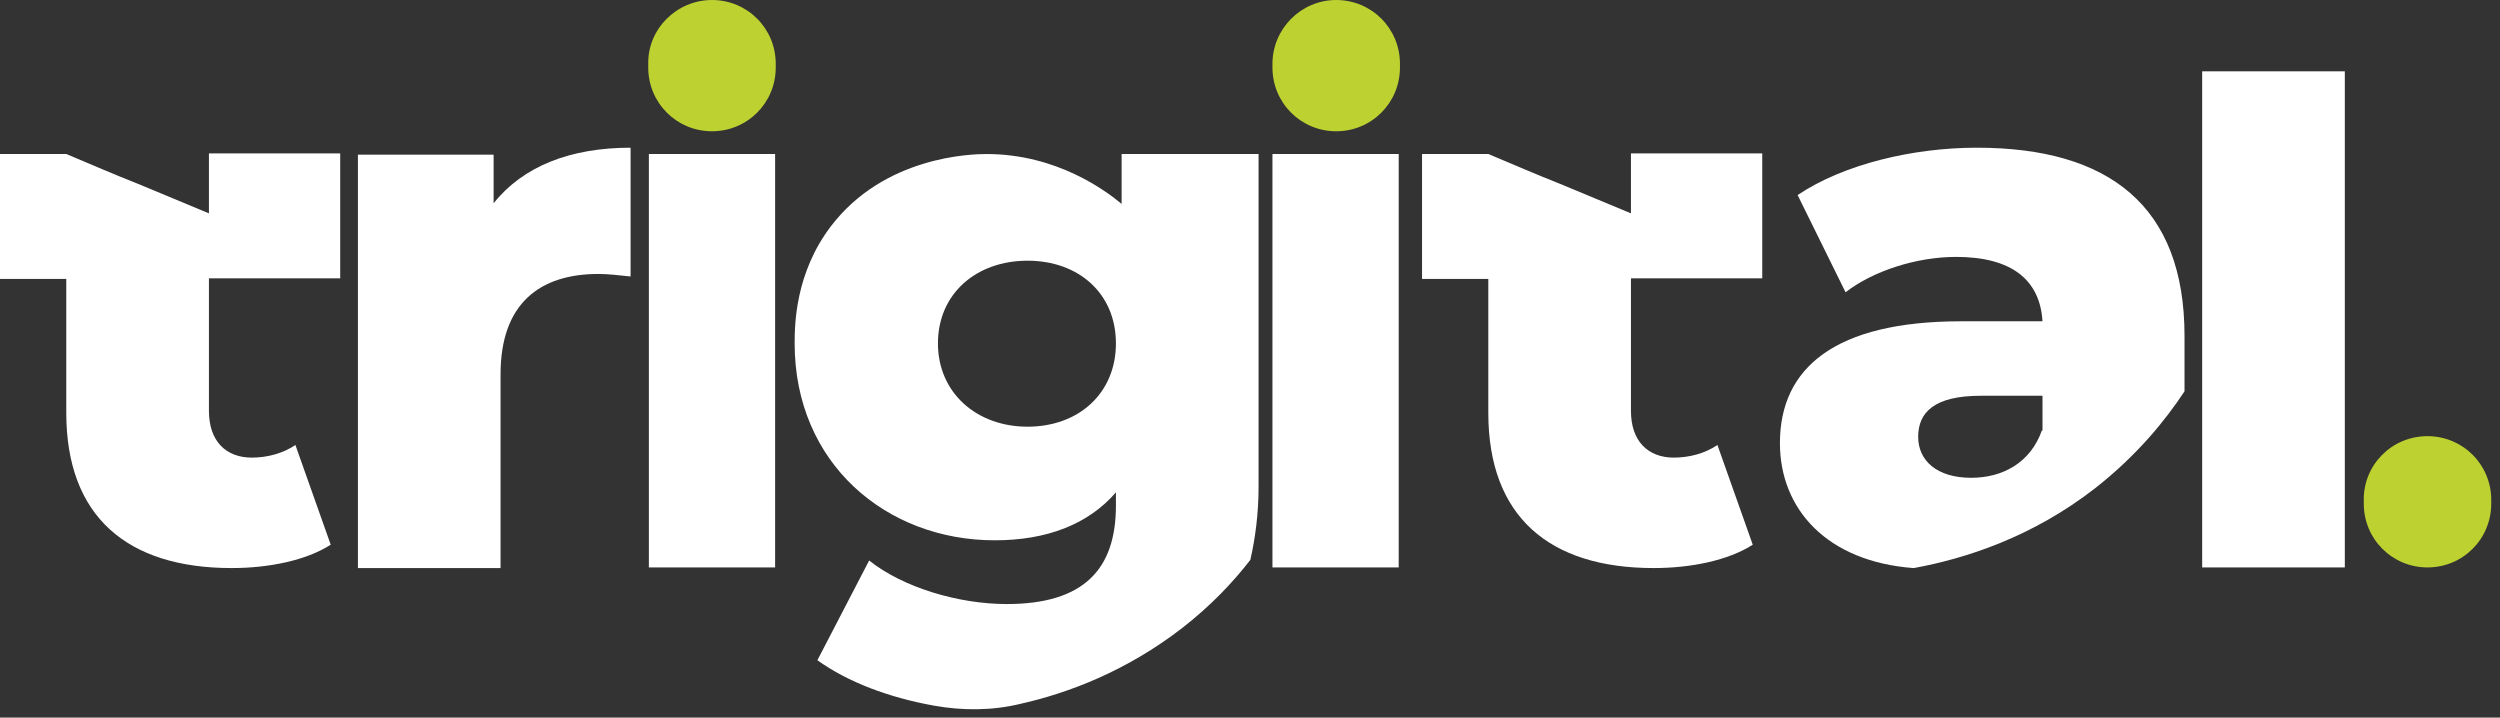
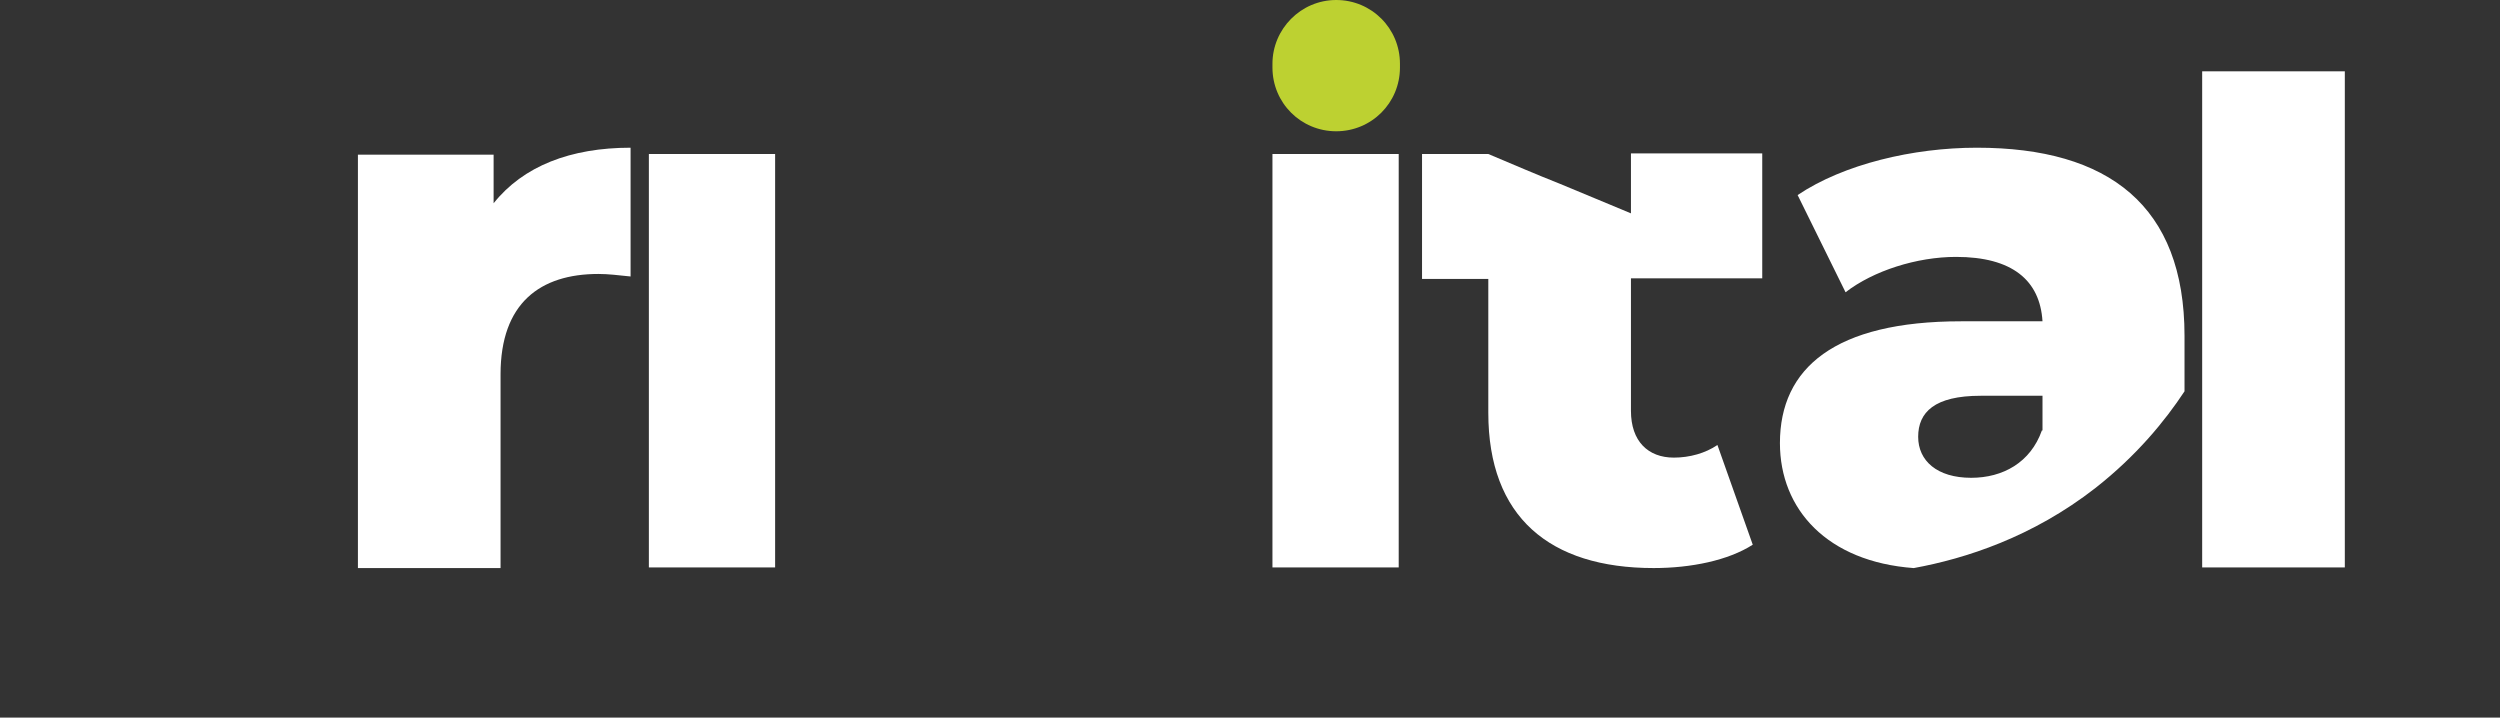
<svg xmlns="http://www.w3.org/2000/svg" width="108" height="31" viewBox="0 0 108 31" fill="none">
  <rect x="0" y="0" width="108" height="31" fill="#333333" stroke="none" />
-   <path d="M9.026 12.025V17.75C9.026 19.06 9.762 19.769 10.88 19.769C11.562 19.769 12.243 19.577 12.761 19.224L14.287 23.531C13.225 24.212 11.616 24.54 10.008 24.54C5.509 24.54 2.863 22.331 2.863 17.832V12.051H0V6.653H2.863C3.9 7.089 4.908 7.526 5.944 7.935C6.981 8.371 7.989 8.78 9.026 9.217V6.626H14.697V12.025H9.026Z" fill="white" />
  <path d="M70.457 12.025V17.75C70.457 19.06 71.194 19.769 72.312 19.769C72.993 19.769 73.675 19.577 74.193 19.224L75.719 23.531C74.657 24.212 73.048 24.54 71.44 24.54C66.941 24.54 64.295 22.331 64.295 17.832V12.051H61.432V6.653H64.295C65.332 7.089 66.34 7.526 67.376 7.935C68.413 8.371 69.421 8.78 70.457 9.217V6.626H76.129V12.025H70.457Z" fill="white" />
  <path d="M27.241 6.381V11.944C26.696 11.889 26.287 11.835 25.851 11.835C23.342 11.835 21.624 13.089 21.624 16.17V24.541H15.462V6.681H21.324V8.781C22.606 7.172 24.651 6.381 27.241 6.381Z" fill="white" />
-   <path d="M44.39 18.433C42.182 18.433 40.519 16.961 40.519 14.835C40.519 12.68 42.182 11.262 44.39 11.262C46.599 11.262 48.208 12.68 48.208 14.835C48.208 16.988 46.599 18.433 44.39 18.433ZM48.454 6.654V8.808C47.799 8.263 45.672 6.654 42.617 6.654C41.99 6.654 38.2 6.736 35.884 9.789C34.356 11.808 34.329 14.016 34.329 14.835C34.329 20.015 38.282 23.341 42.973 23.341C45.209 23.341 47.008 22.659 48.208 21.269V21.842C48.208 24.596 46.817 26.095 43.49 26.095C41.419 26.095 39.019 25.386 37.547 24.214L35.311 28.522C36.647 29.476 38.392 30.131 40.355 30.485C41.583 30.704 42.863 30.704 44.091 30.404C46.163 29.939 48.672 28.985 51.07 27.131C52.298 26.177 53.279 25.141 54.015 24.186C54.233 23.232 54.37 22.169 54.37 21.023V6.654H48.454Z" fill="white" />
  <path d="M88.209 18.596C87.718 19.986 86.518 20.641 85.155 20.641C83.682 20.641 82.865 19.905 82.865 18.87C82.865 17.806 83.574 17.097 85.563 17.097H88.236V18.596H88.209ZM85.401 6.381C82.646 6.381 79.647 7.09 77.657 8.426L79.728 12.626C80.928 11.697 82.809 11.098 84.501 11.098C86.927 11.098 88.127 12.107 88.236 13.88H84.718C79.265 13.88 76.893 15.897 76.893 19.142C76.893 22.005 78.938 24.268 82.674 24.541C84.91 24.132 87.799 23.205 90.527 21.078C92.298 19.687 93.526 18.187 94.371 16.905V14.507C94.371 8.89 91.098 6.381 85.401 6.381Z" fill="white" />
  <path d="M95.134 3.081H101.296V24.513H95.134V3.081Z" fill="white" />
  <path d="M33.485 6.653H28.031V24.513H33.485V6.653Z" fill="white" />
  <path d="M60.424 6.653H54.97V24.513H60.424V6.653Z" fill="white" />
-   <path d="M30.758 0C32.285 0 33.512 1.228 33.512 2.754V2.917C33.512 4.445 32.285 5.671 30.758 5.671C29.231 5.671 28.004 4.445 28.004 2.917V2.754C27.977 1.254 29.231 0 30.758 0Z" fill="#BDD131" />
-   <path d="M104.868 18.842C106.396 18.842 107.622 20.07 107.622 21.596V21.759C107.622 23.287 106.396 24.513 104.868 24.513C103.341 24.513 102.115 23.287 102.115 21.759V21.623C102.087 20.096 103.315 18.842 104.868 18.842Z" fill="#BDD131" />
  <path d="M57.724 0C59.251 0 60.478 1.228 60.478 2.754V2.917C60.478 4.445 59.251 5.671 57.724 5.671C56.197 5.671 54.97 4.445 54.97 2.917V2.754C54.97 1.254 56.197 0 57.724 0Z" fill="#BDD131" />
</svg>